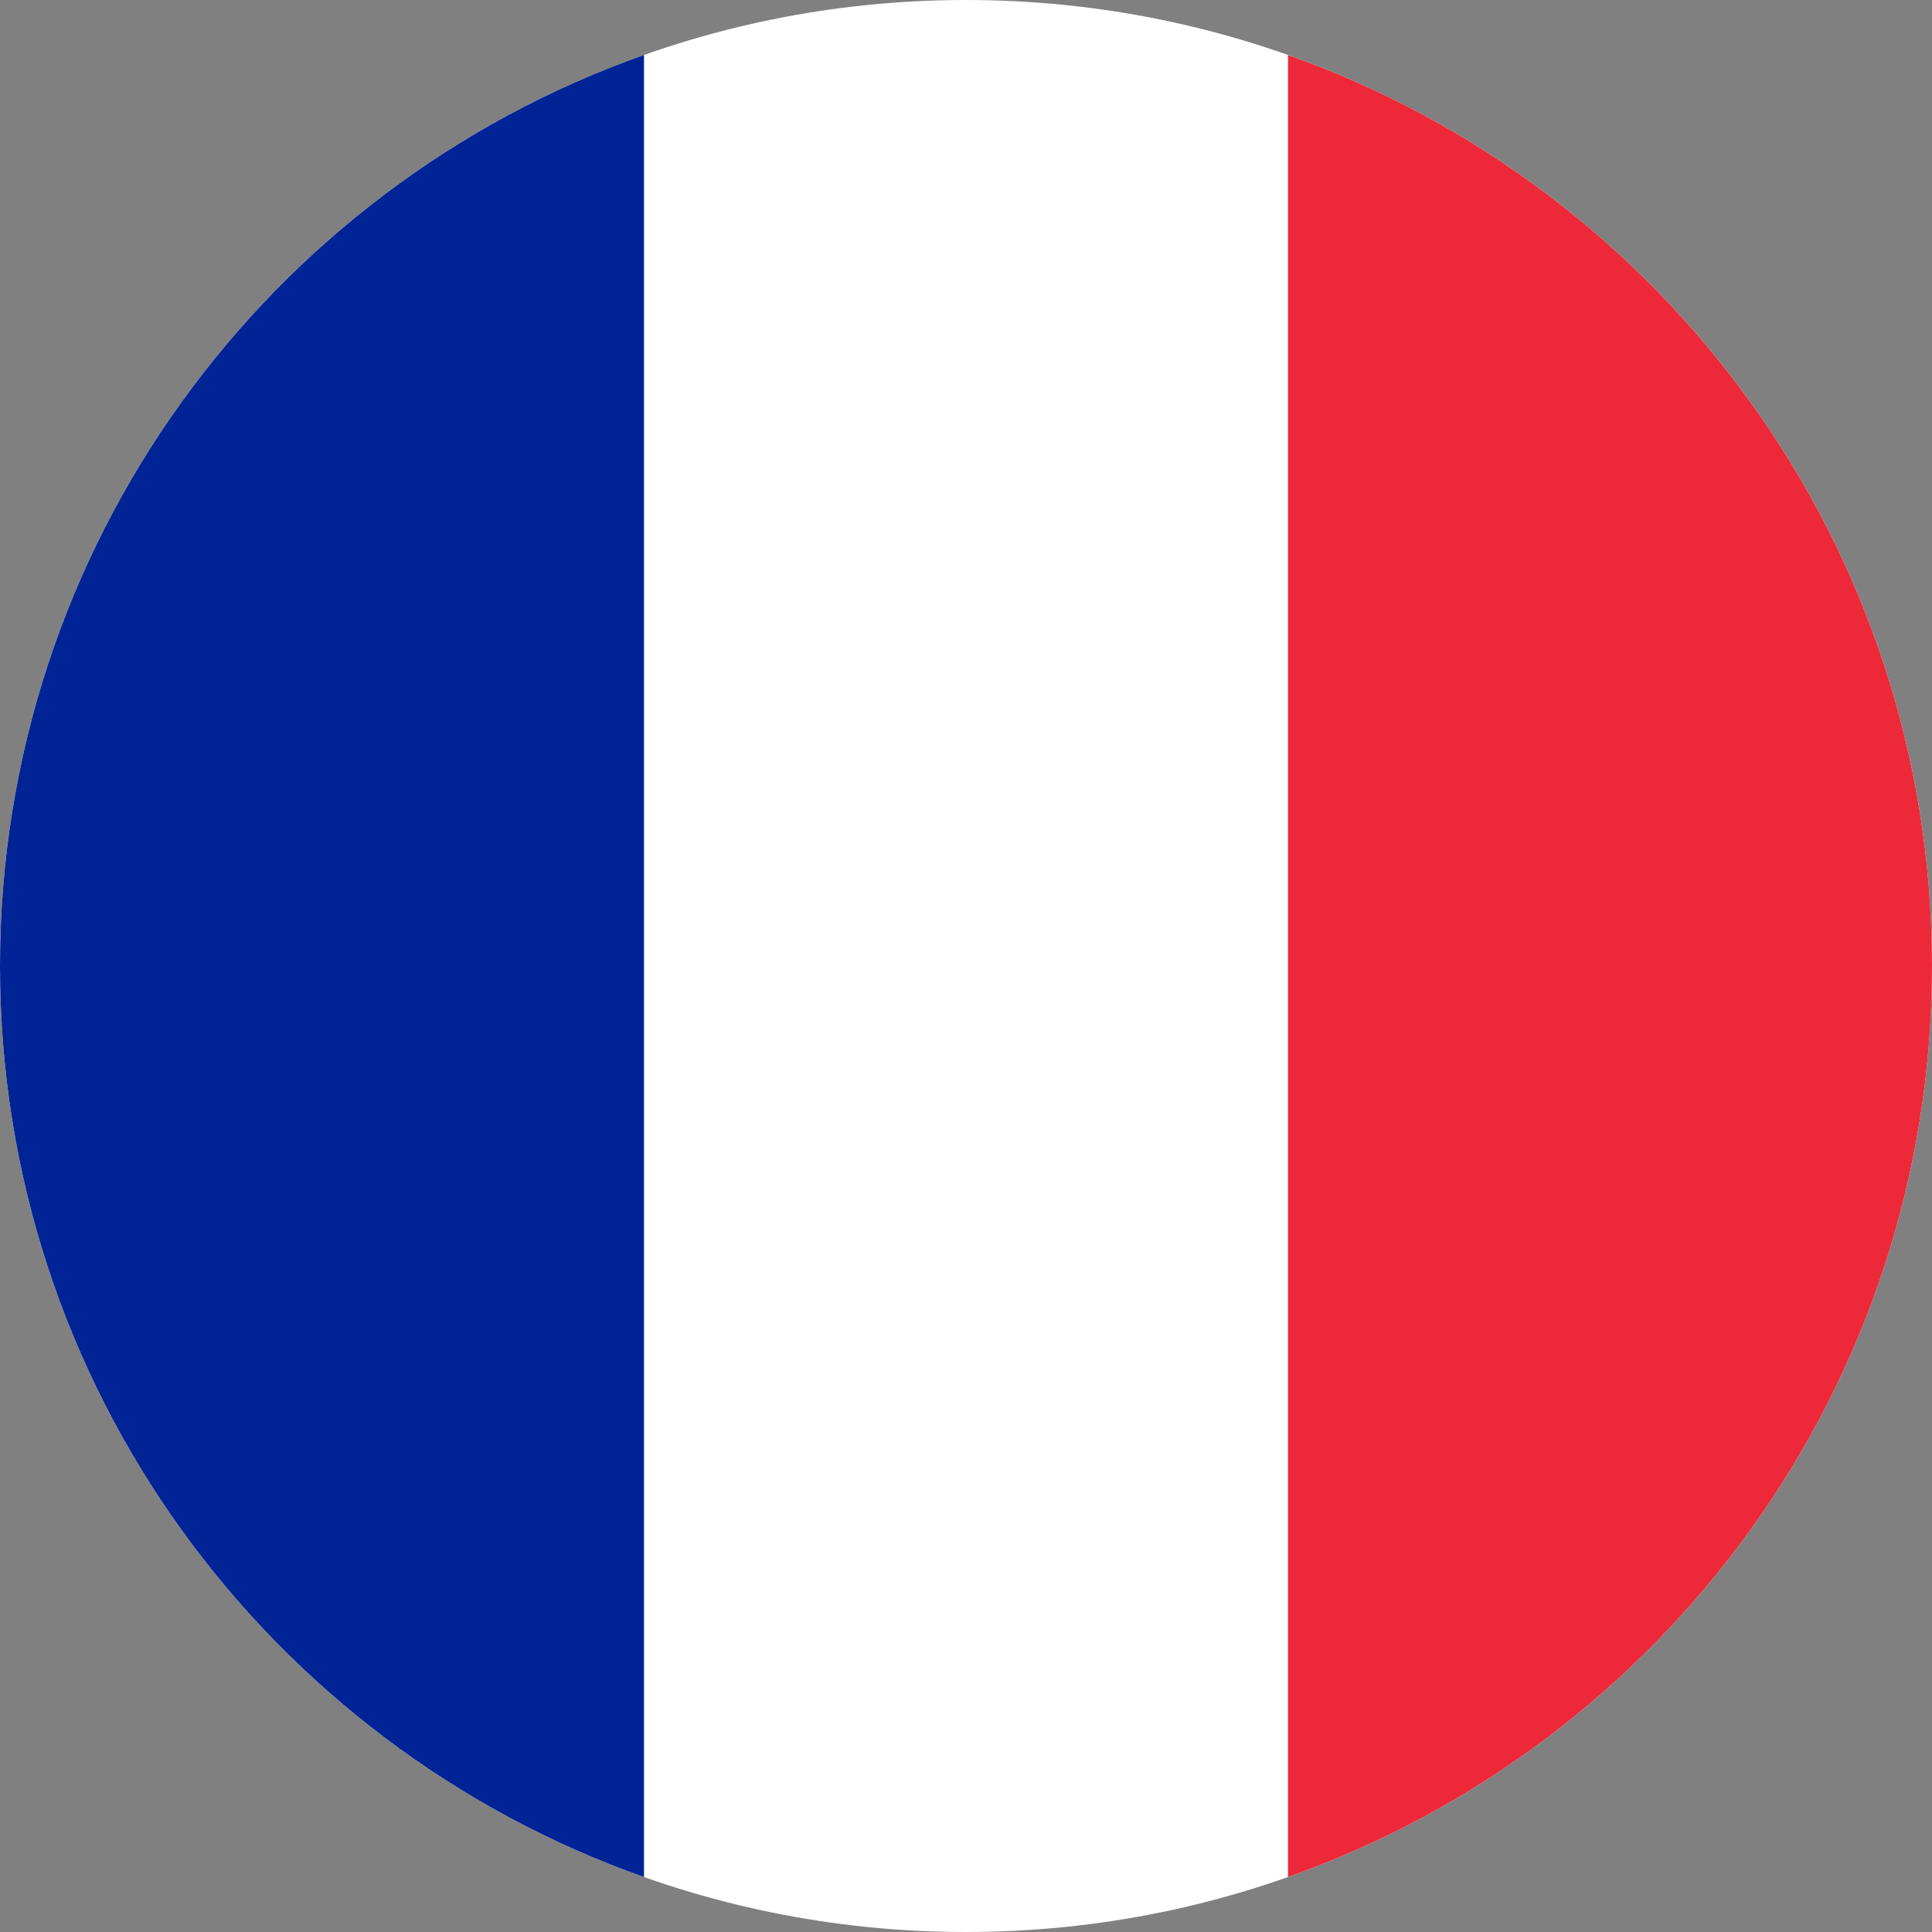
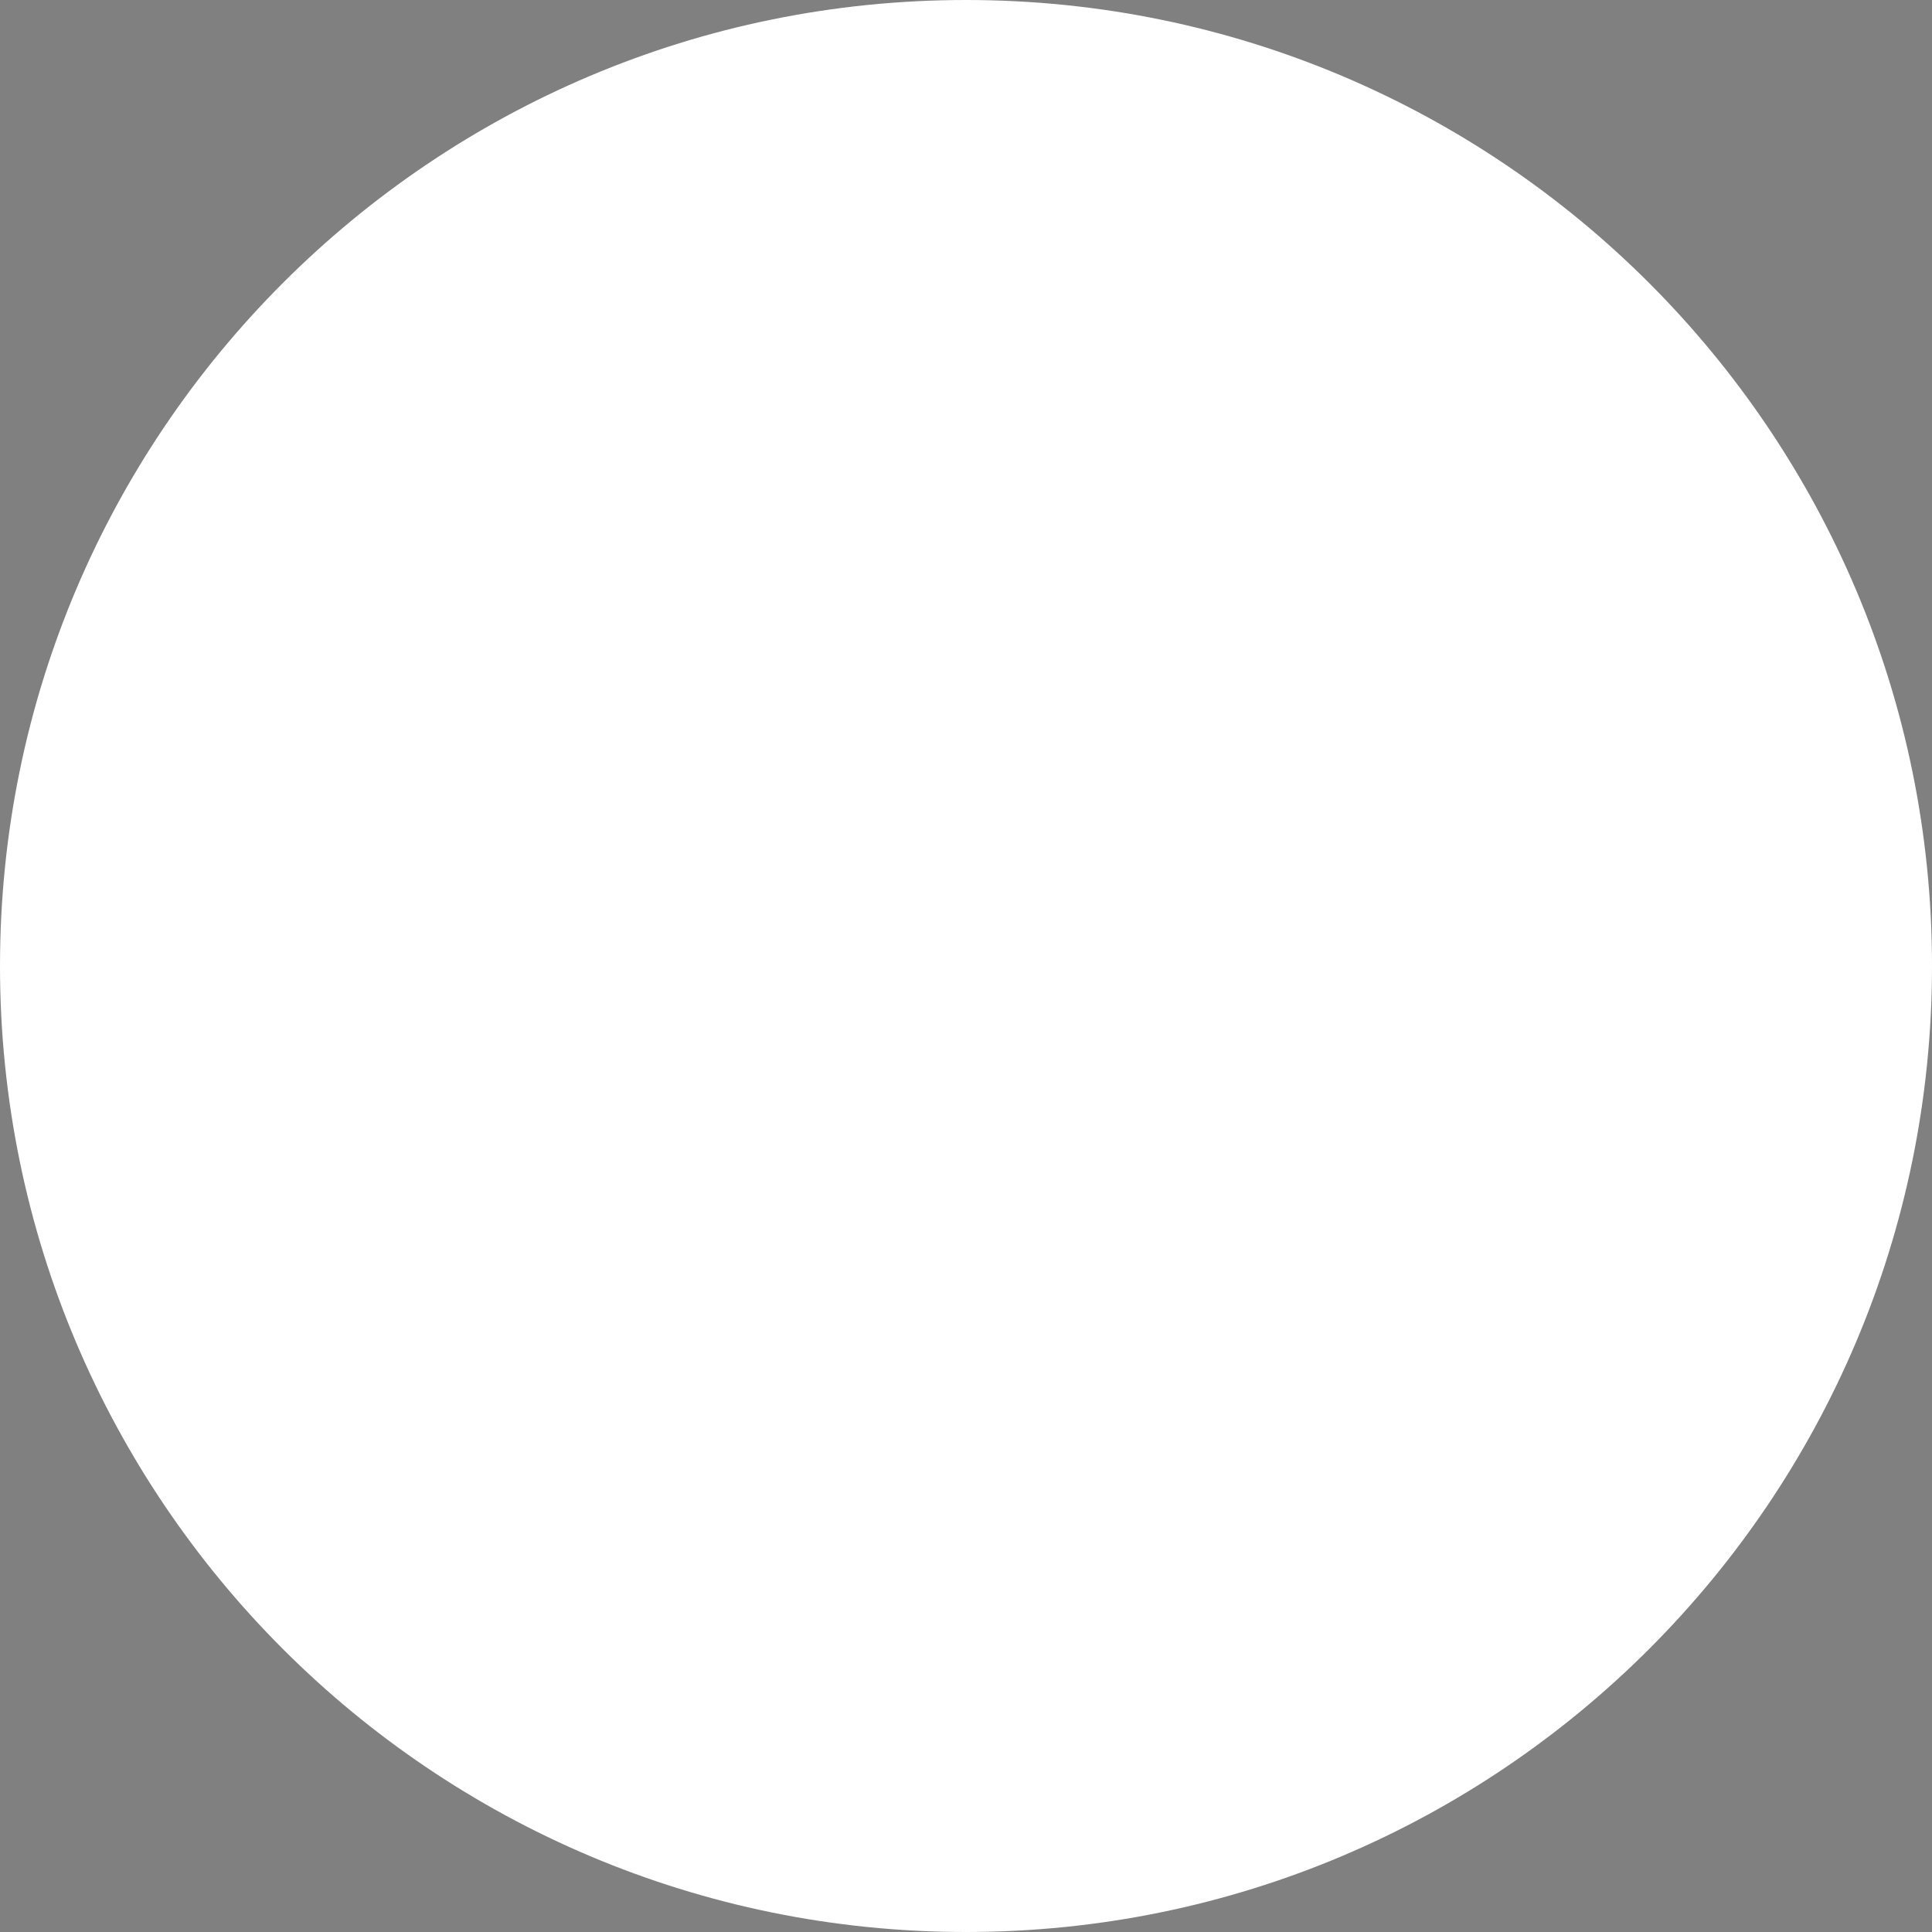
<svg xmlns="http://www.w3.org/2000/svg" viewBox="0 0 300 300">
  <rect x="0" y="0" width="300" height="300" fill="#808080" stroke="none" />
  <g buffered-rendering="static">
    <path d="M150 0C67.157 0 0 67.157 0 150s67.157 150 150 150 150-67.157 150-150S232.843 0 150 0z" fill="#fff" fill-rule="nonzero" />
-     <path d="M200 8.536C258.257 29.123 300 84.687 300 150s-41.743 120.877-100 141.464V8.536z" fill="#ed2939" />
-     <path d="M100 8.536v282.928C41.743 270.877 0 215.313 0 150S41.743 29.123 100 8.536z" fill="#002395" />
  </g>
</svg>